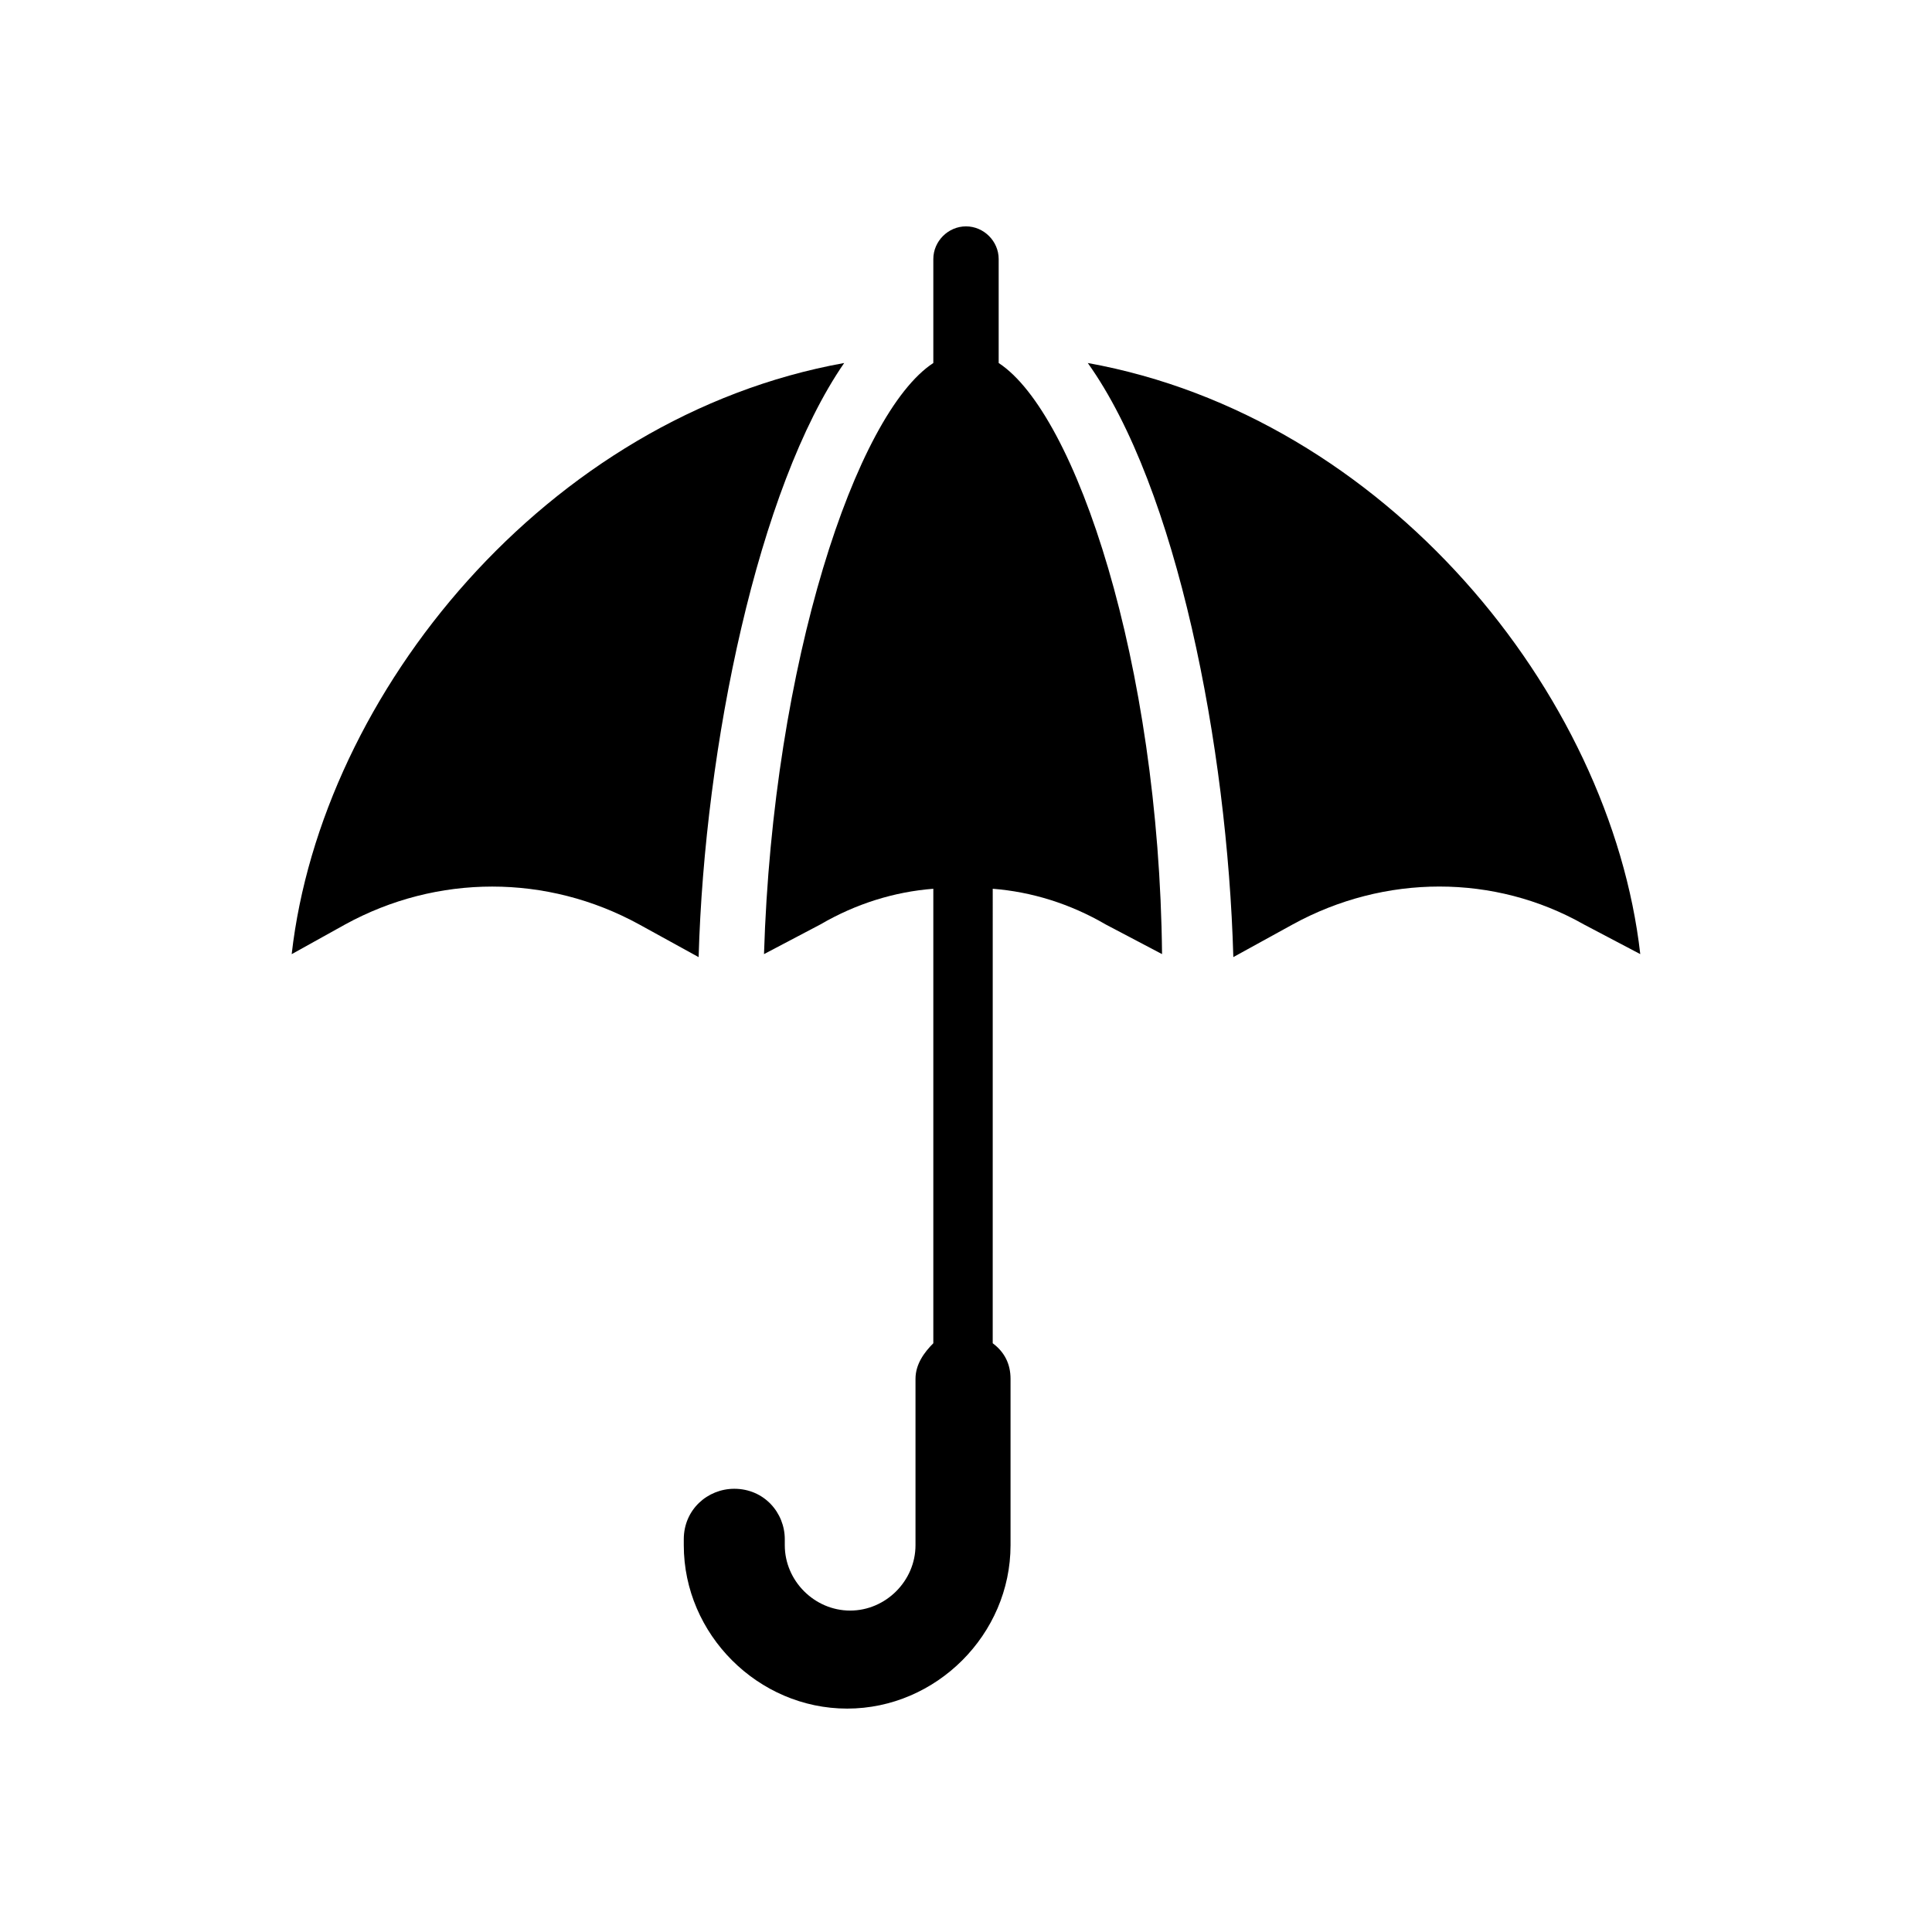
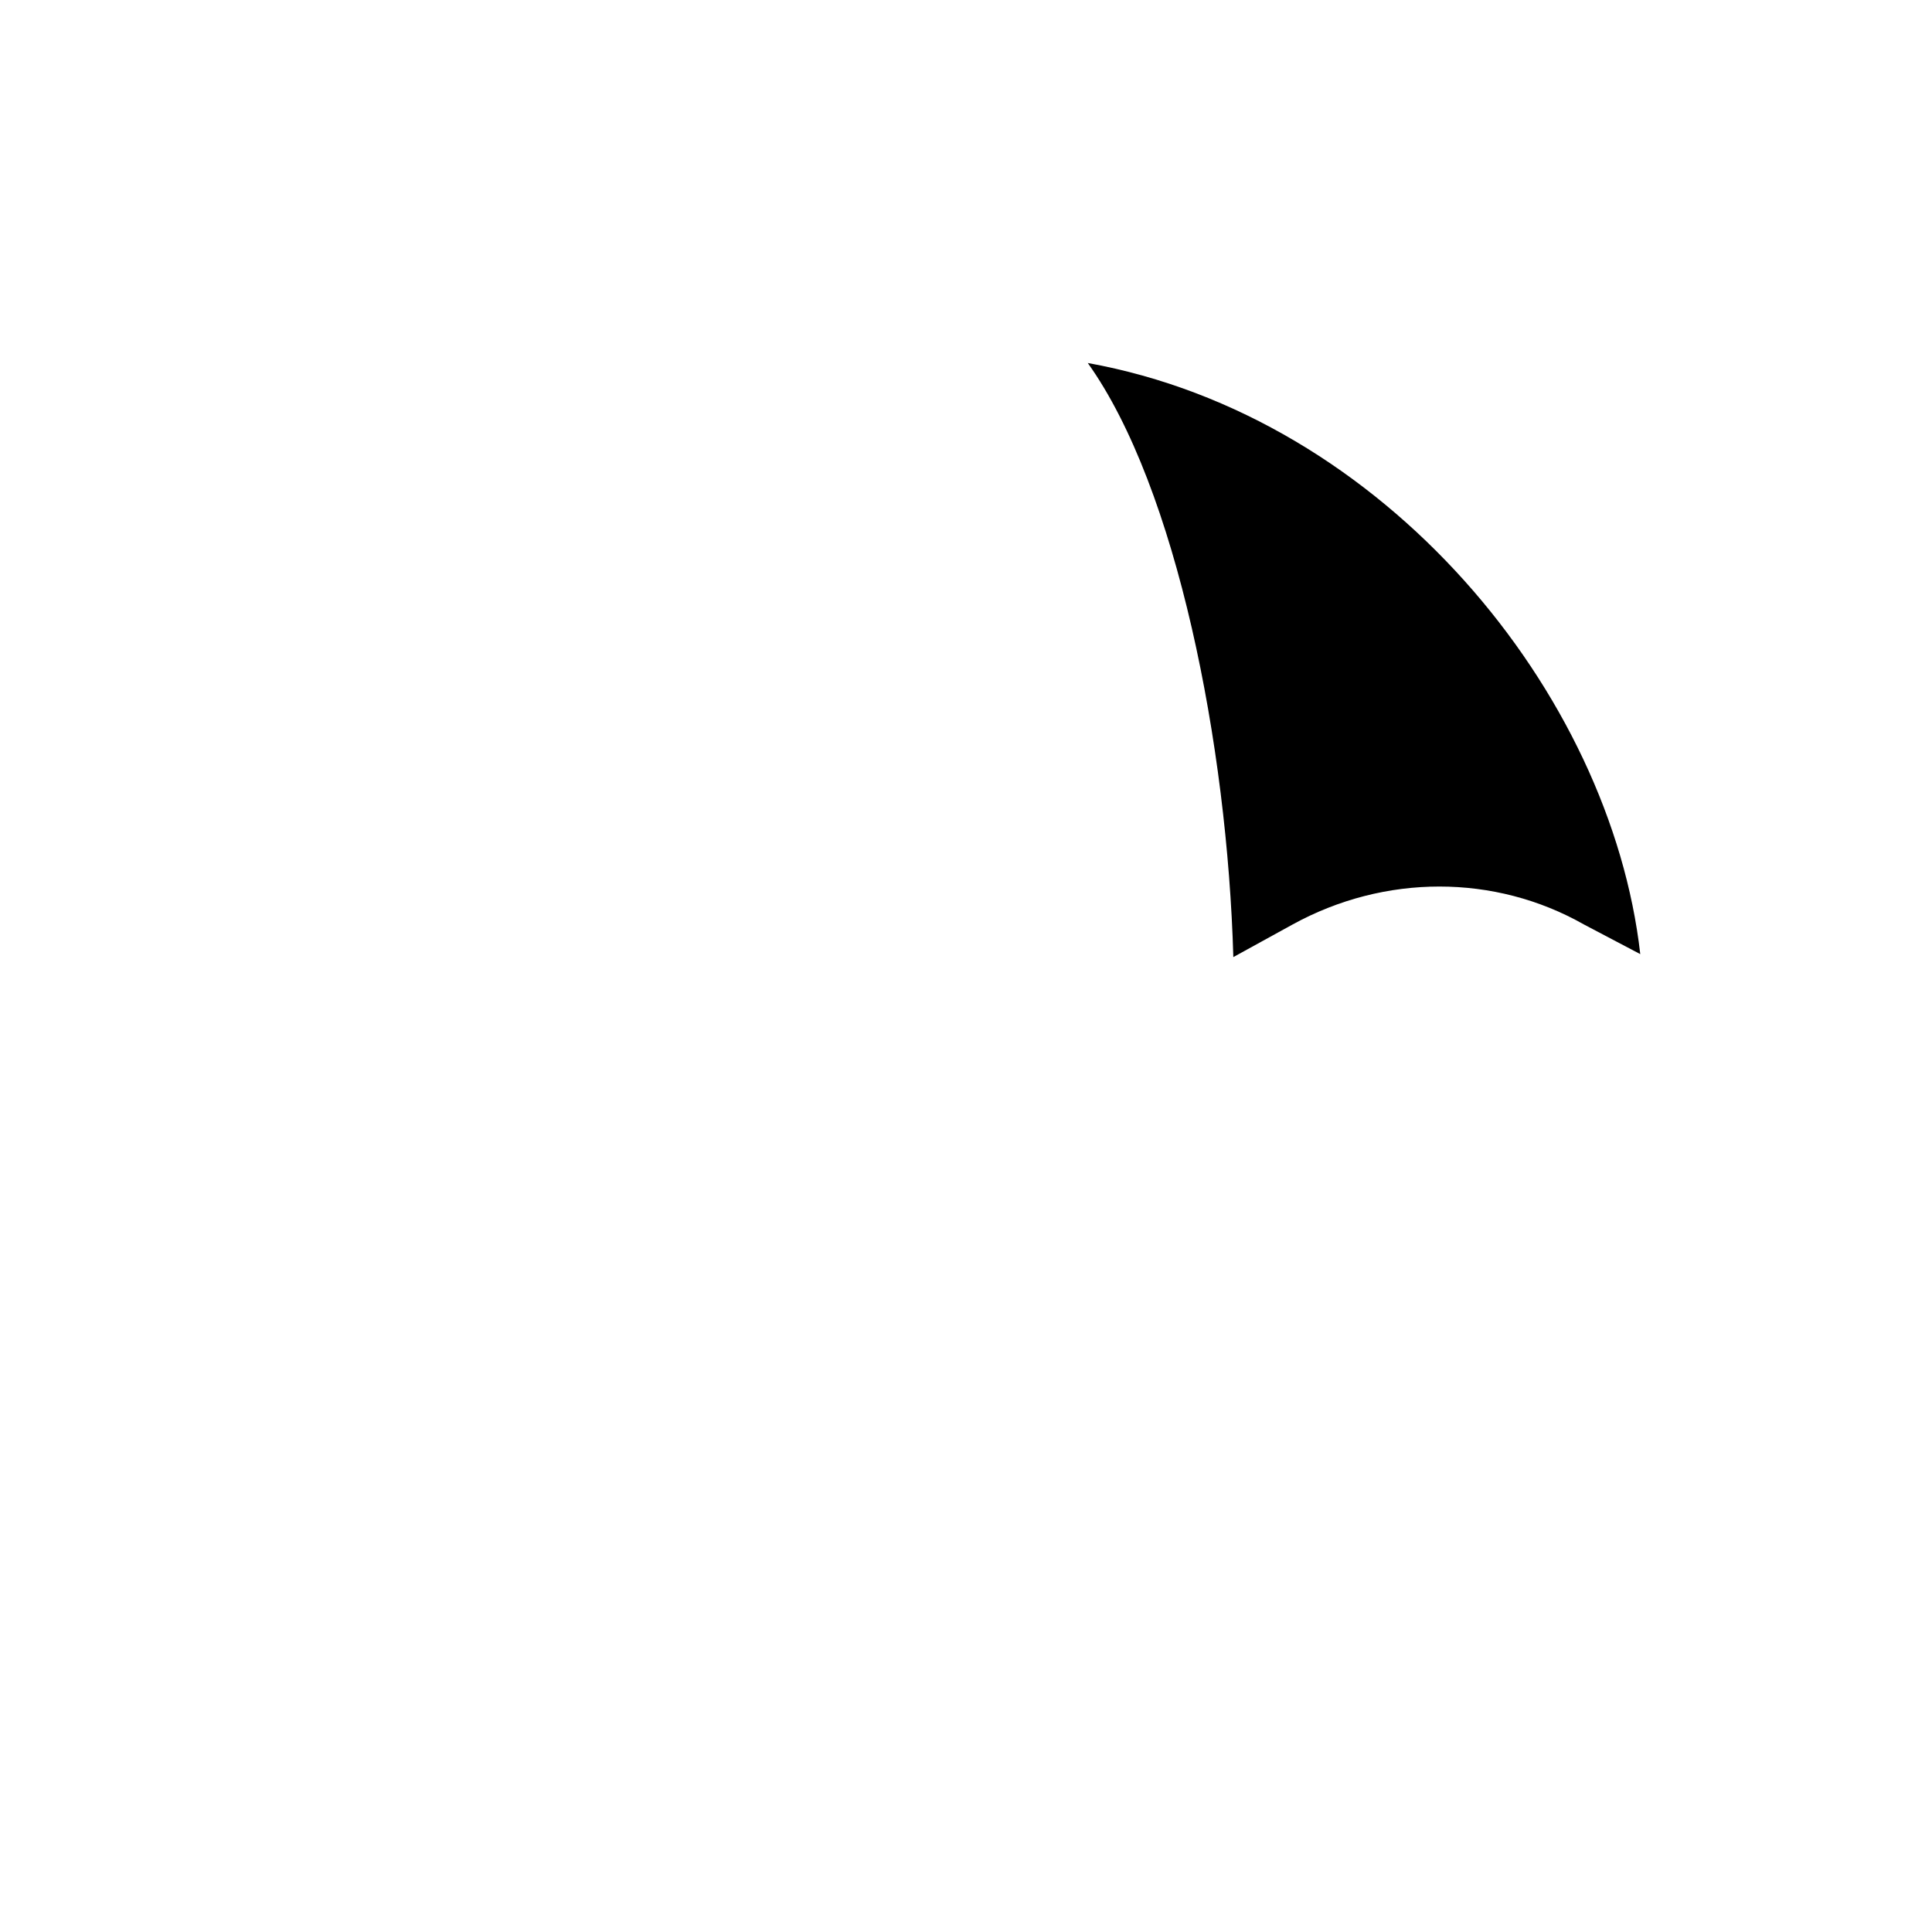
<svg xmlns="http://www.w3.org/2000/svg" fill="#000000" width="800px" height="800px" version="1.1" viewBox="144 144 512 512">
  <g>
-     <path d="m367.72 240.2c-78.719 14.172-138.55 87.379-146.42 156.66l14.168-7.871c24.402-13.383 53.531-13.383 77.934 0l15.742 8.66c1.578-55.895 15.746-124.38 38.574-157.45z" />
-     <path d="m408.66 240.2v-27.551c0-4.723-3.938-8.66-8.66-8.66s-8.66 3.938-8.66 8.66v27.551c-20.469 13.383-42.508 79.508-44.871 156.65l14.957-7.871c9.445-5.512 19.68-8.66 29.914-9.445v120.44c-2.363 2.363-4.723 5.512-4.723 9.445v44.082c0 9.445-7.871 17.32-17.32 17.32-9.445 0-17.32-7.871-17.32-17.32v-1.574c0-7.086-5.512-13.383-13.383-13.383-7.086 0-13.383 5.512-13.383 13.383v1.574c0 23.617 19.68 43.297 43.297 43.297 23.617 0 43.297-19.68 43.297-43.297v-44.082c0-3.938-1.574-7.086-4.723-9.445l0.004-120.44c10.234 0.789 20.469 3.938 29.914 9.445l14.957 7.871c-0.785-77.145-22.828-143.27-43.297-156.65z" />
    <path d="m432.27 240.2c23.617 33.062 37 101.55 38.574 157.44l15.742-8.66c24.402-13.383 53.531-13.383 77.145 0l14.957 7.871c-7.871-69.273-67.699-142.48-146.42-156.65z" />
  </g>
</svg>